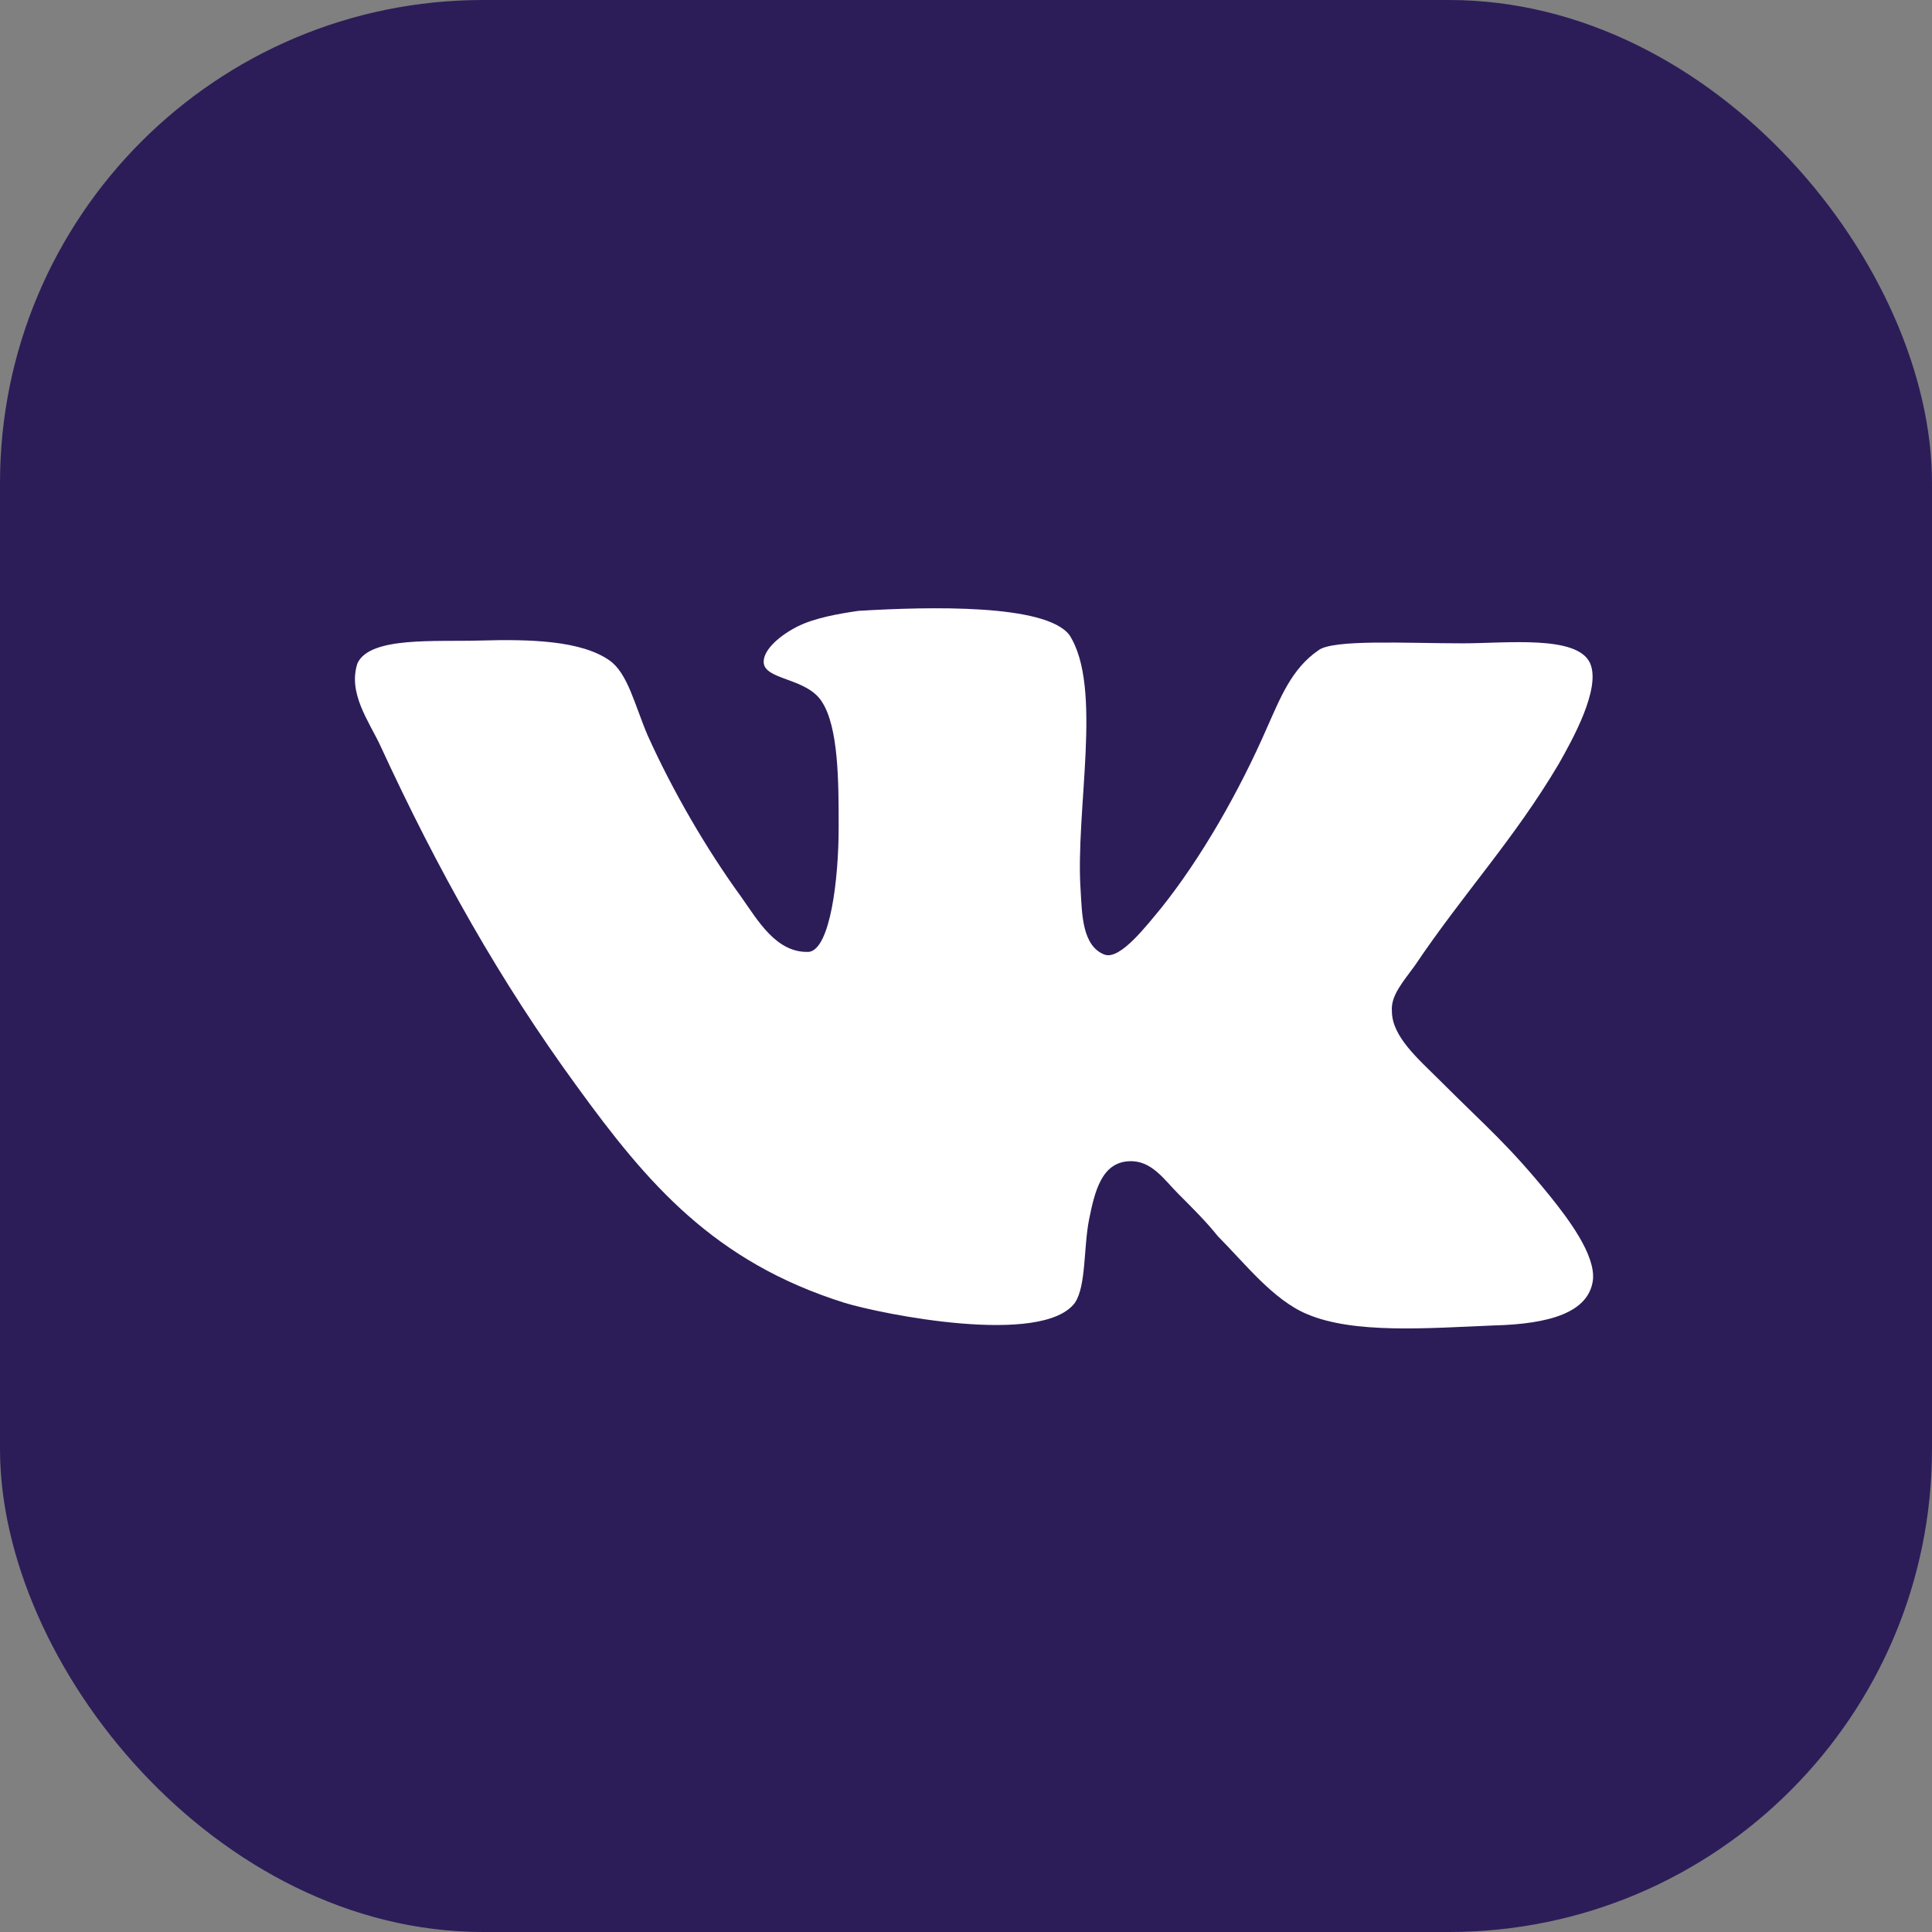
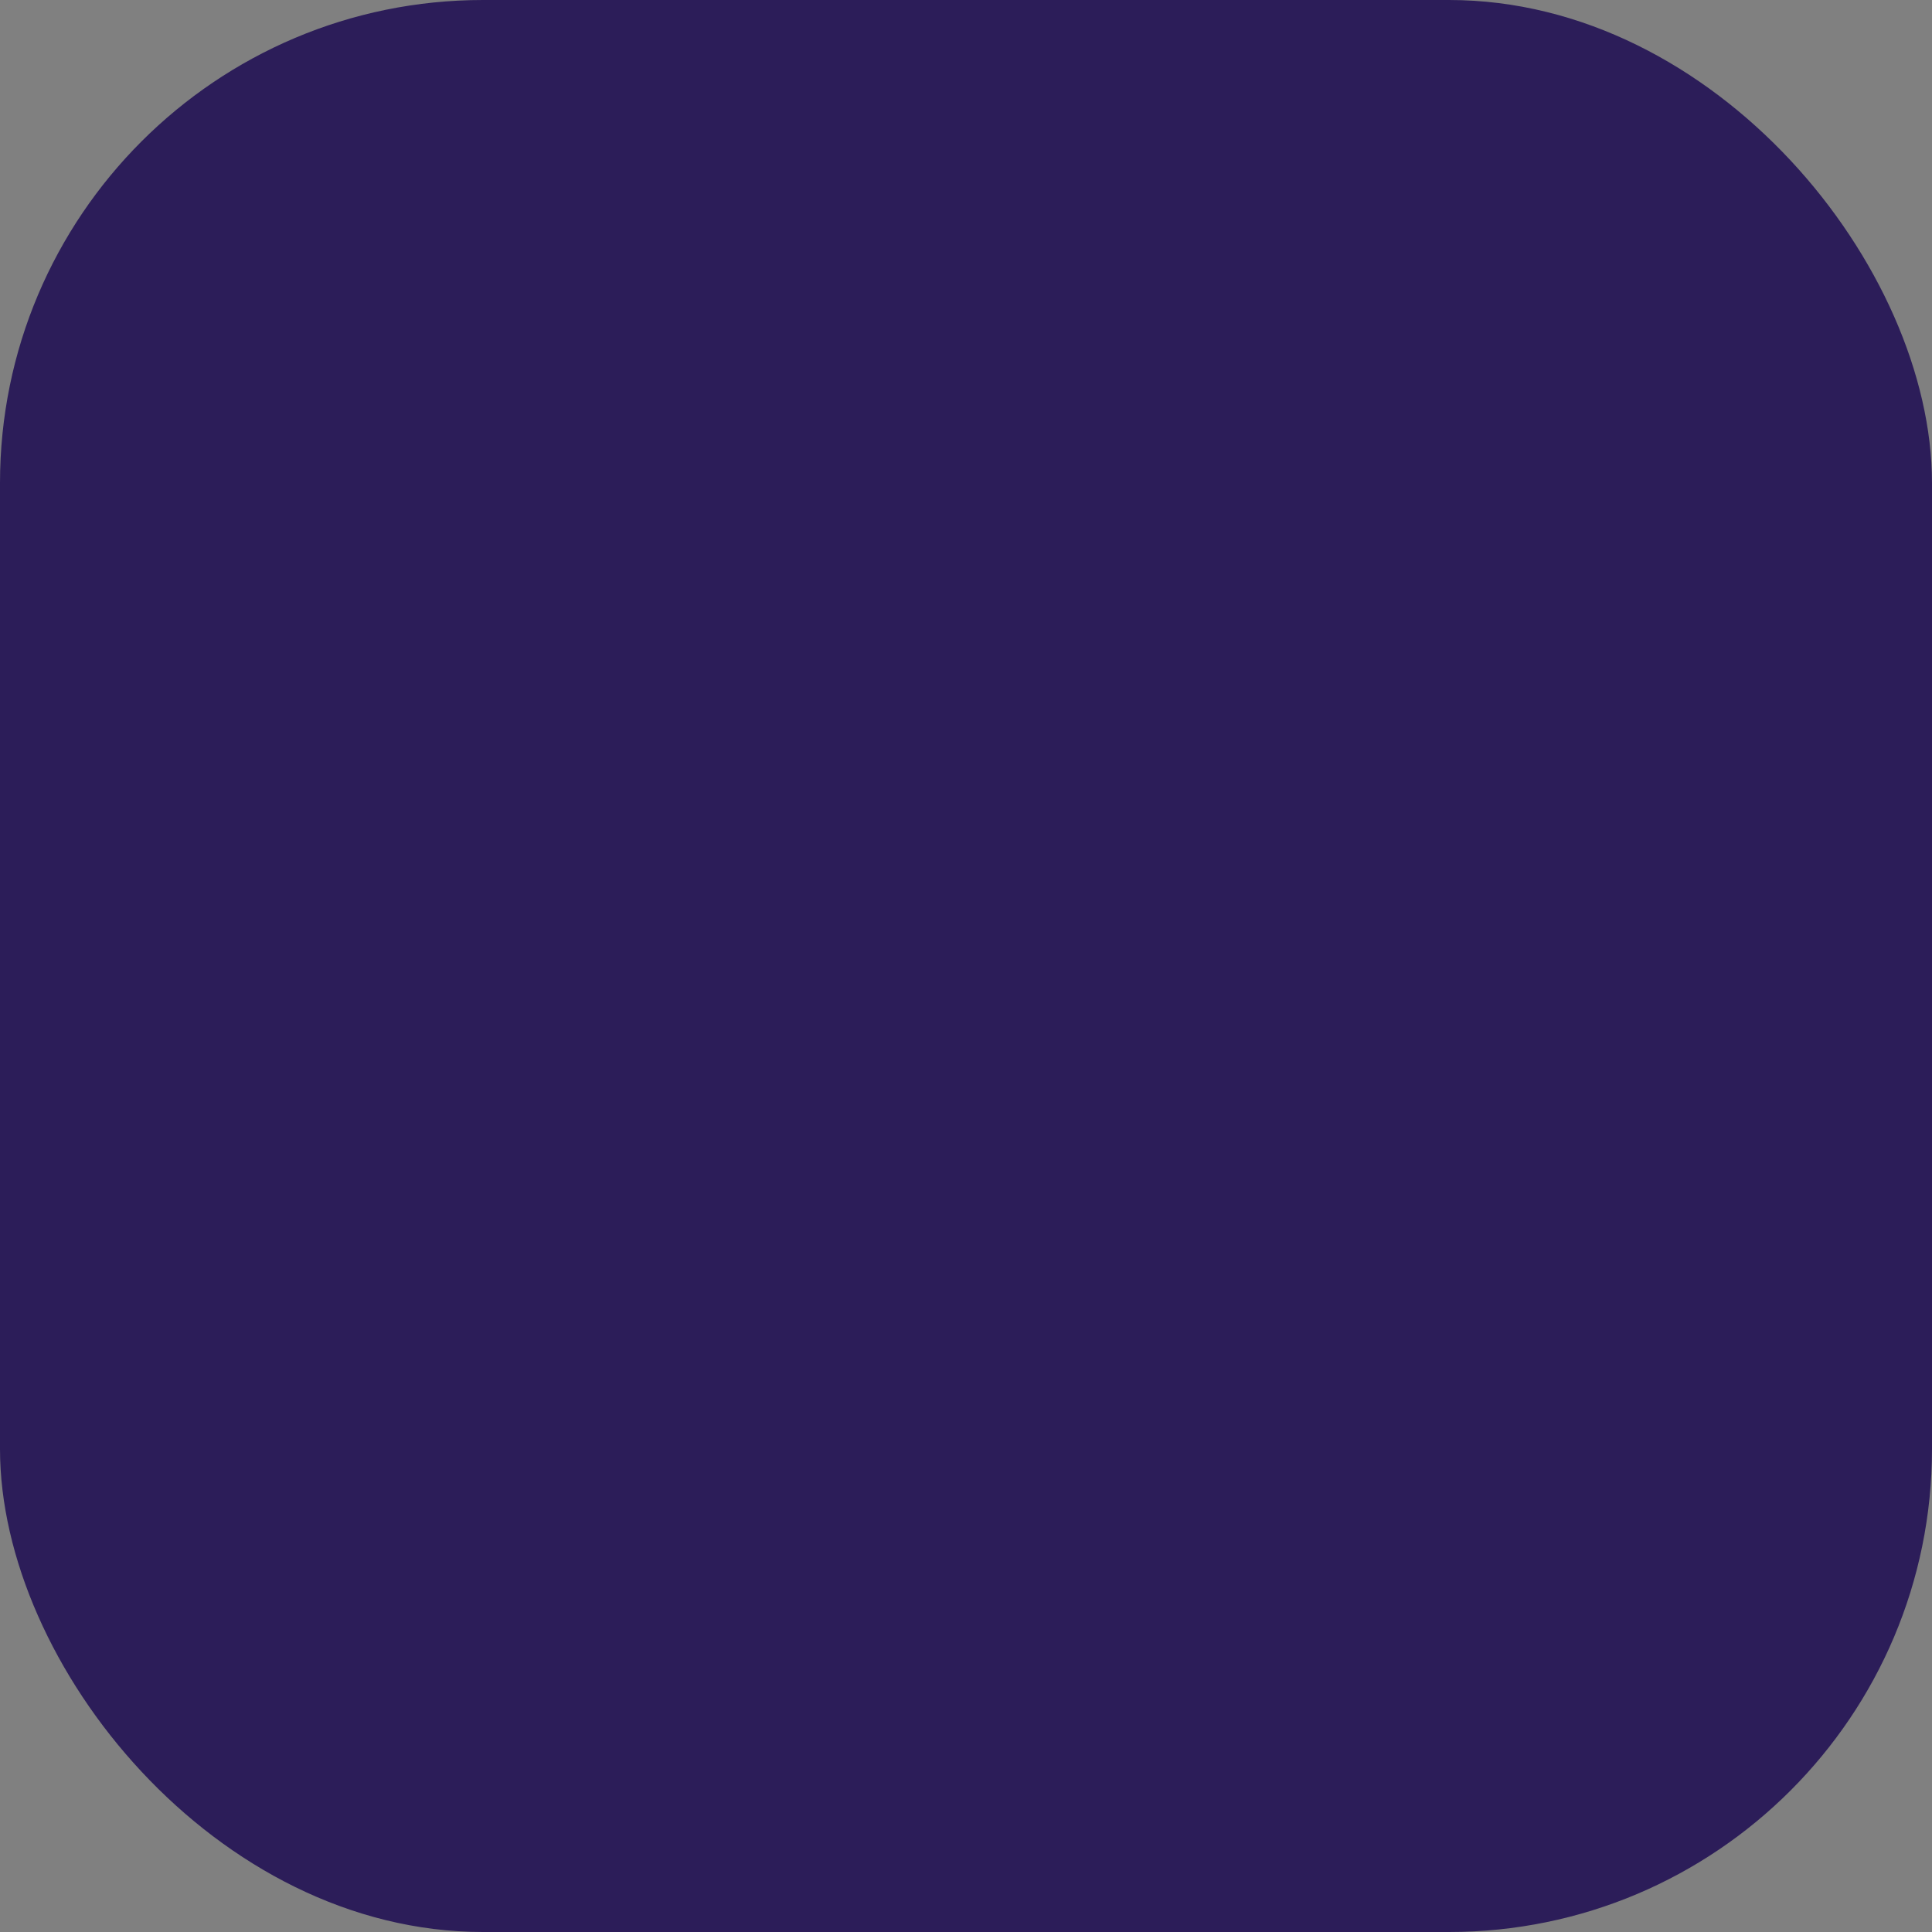
<svg xmlns="http://www.w3.org/2000/svg" width="80" height="80" viewBox="0 0 80 80" fill="none">
  <rect x="0" y="0" width="80" height="80" fill="#808080" stroke="none" />
  <rect width="80" height="80" rx="20" fill="#2C1D59" />
-   <path d="M45.743 39.531C44.806 39.179 44.806 37.833 44.748 36.895C44.513 33.556 45.685 28.457 44.279 26.29C43.283 25 38.477 25.118 35.549 25.294C34.727 25.413 33.732 25.587 33.029 25.939C32.326 26.292 31.622 26.877 31.622 27.404C31.622 28.165 33.381 28.049 34.024 29.044C34.727 30.1 34.727 32.384 34.727 34.259C34.727 36.426 34.375 39.299 33.498 39.415C32.149 39.473 31.388 38.125 30.685 37.129C29.279 35.196 27.872 32.792 26.817 30.449C26.29 29.219 25.996 27.871 25.234 27.344C24.062 26.523 21.953 26.464 19.902 26.523C18.027 26.581 15.331 26.346 14.804 27.46C14.393 28.69 15.273 29.862 15.741 30.859C18.143 36.074 20.721 40.645 23.886 44.98C26.817 49.023 29.569 52.246 34.96 53.944C36.484 54.413 43.163 55.761 44.511 53.944C44.98 53.241 44.864 51.659 45.098 50.487C45.333 49.315 45.625 48.143 46.739 48.085C47.676 48.027 48.203 48.846 48.79 49.433C49.435 50.078 49.962 50.605 50.431 51.192C51.544 52.306 52.716 53.828 54.123 54.415C56.056 55.236 59.044 55.002 61.857 54.884C64.142 54.826 65.783 54.357 65.959 53.009C66.078 51.953 64.904 50.431 64.201 49.551C62.442 47.384 61.623 46.739 59.629 44.746C58.75 43.866 57.636 42.929 57.636 41.875C57.578 41.23 58.105 40.645 58.574 40C60.625 36.953 62.676 34.786 64.551 31.621C65.078 30.683 66.31 28.516 65.841 27.46C65.314 26.288 62.384 26.639 60.567 26.639C58.223 26.639 55.176 26.462 54.589 26.931C53.476 27.692 53.007 28.924 52.48 30.096C51.308 32.792 49.726 35.545 48.085 37.596C47.498 38.299 46.386 39.764 45.741 39.529L45.743 39.531Z" fill="white" />
</svg>